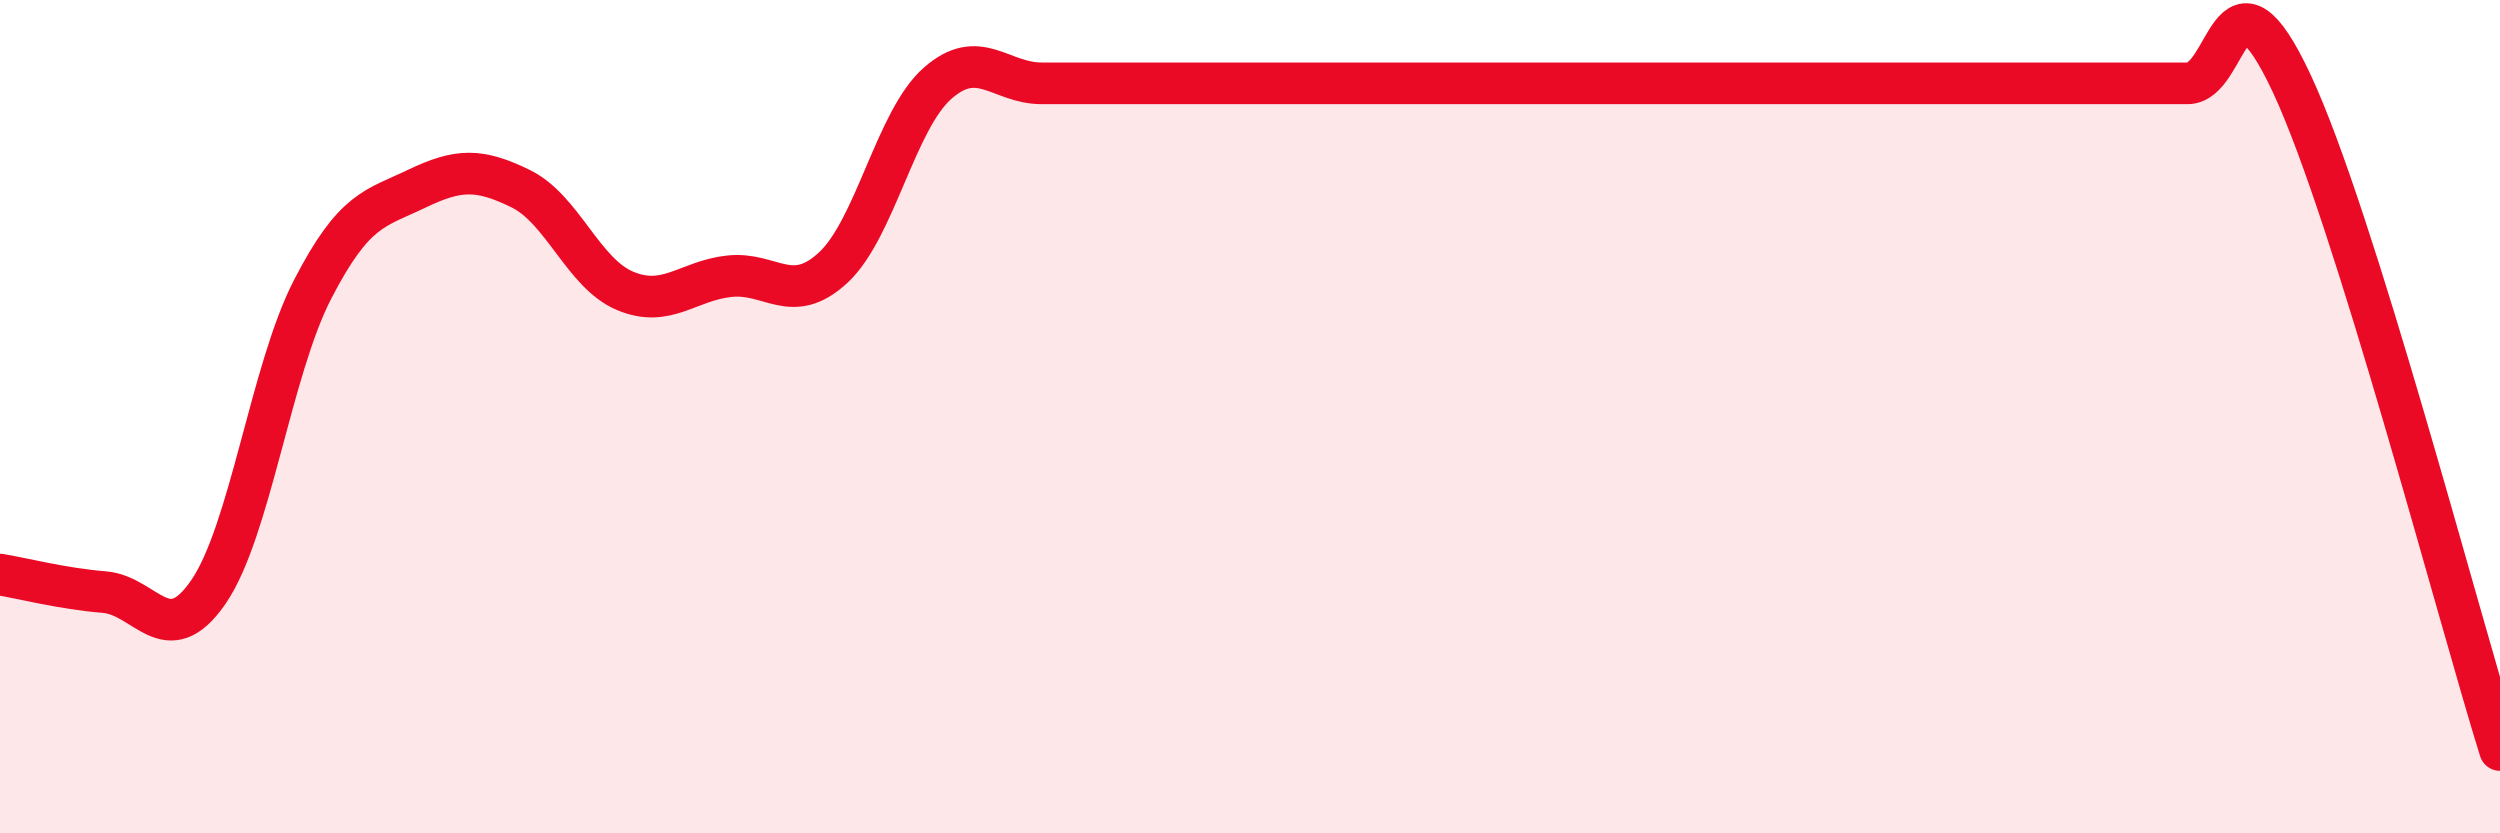
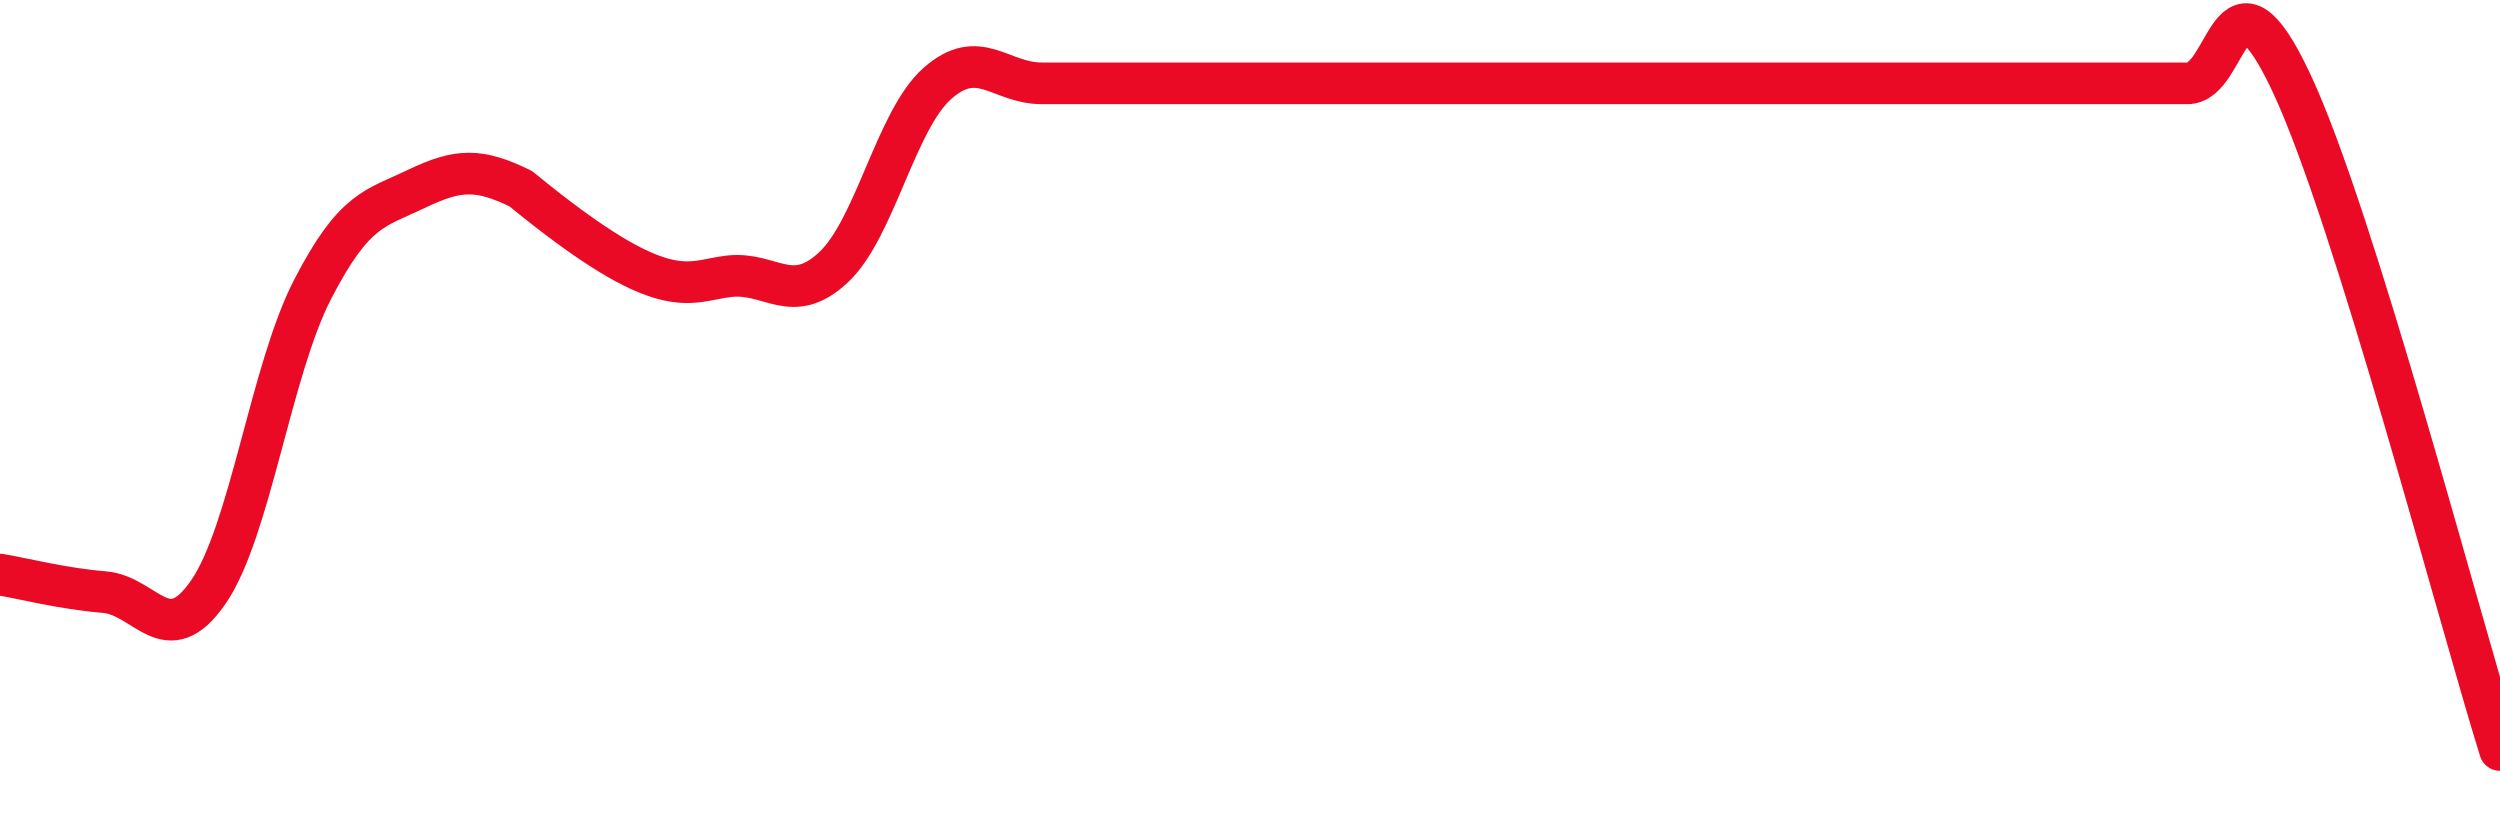
<svg xmlns="http://www.w3.org/2000/svg" width="60" height="20" viewBox="0 0 60 20">
-   <path d="M 0,13.79 C 0.5,13.87 1.5,14.13 2.5,14.21 C 3.5,14.29 4,15.66 5,14.21 C 6,12.76 6.5,8.89 7.5,6.95 C 8.5,5.01 9,5.01 10,4.53 C 11,4.05 11.5,4.04 12.5,4.53 C 13.5,5.02 14,6.56 15,6.98 C 16,7.4 16.5,6.74 17.5,6.63 C 18.5,6.52 19,7.35 20,6.42 C 21,5.49 21.5,2.88 22.5,2 C 23.5,1.12 24,2 25,2 C 26,2 26.5,2 27.5,2 C 28.5,2 29,2 30,2 C 31,2 31.5,2 32.5,2 C 33.5,2 34,2 35,2 C 36,2 36.5,2 37.5,2 C 38.5,2 39,2 40,2 C 41,2 41.5,2 42.5,2 C 43.5,2 44,2 45,2 C 46,2 46.5,2 47.5,2 C 48.5,2 49,2 50,2 C 51,2 51.5,2 52.5,2 C 53.5,2 53.5,-1.2 55,2 C 56.5,5.2 59,14.8 60,18L60 20L0 20Z" fill="#EB0A25" opacity="0.1" stroke-linecap="round" stroke-linejoin="round" />
-   <path d="M 0,13.79 C 0.5,13.87 1.5,14.13 2.5,14.21 C 3.5,14.29 4,15.66 5,14.21 C 6,12.76 6.5,8.89 7.5,6.95 C 8.5,5.01 9,5.01 10,4.53 C 11,4.05 11.5,4.04 12.5,4.53 C 13.5,5.02 14,6.56 15,6.98 C 16,7.4 16.5,6.74 17.5,6.63 C 18.5,6.52 19,7.35 20,6.42 C 21,5.49 21.5,2.88 22.5,2 C 23.5,1.12 24,2 25,2 C 26,2 26.5,2 27.5,2 C 28.5,2 29,2 30,2 C 31,2 31.5,2 32.5,2 C 33.5,2 34,2 35,2 C 36,2 36.5,2 37.5,2 C 38.5,2 39,2 40,2 C 41,2 41.5,2 42.5,2 C 43.5,2 44,2 45,2 C 46,2 46.5,2 47.5,2 C 48.5,2 49,2 50,2 C 51,2 51.5,2 52.5,2 C 53.5,2 53.5,-1.2 55,2 C 56.5,5.2 59,14.8 60,18" stroke="#EB0A25" stroke-width="1" fill="none" stroke-linecap="round" stroke-linejoin="round" />
+   <path d="M 0,13.79 C 0.5,13.87 1.5,14.13 2.5,14.21 C 3.5,14.29 4,15.66 5,14.21 C 6,12.76 6.5,8.89 7.5,6.95 C 8.5,5.01 9,5.01 10,4.53 C 11,4.05 11.5,4.04 12.5,4.53 C 16,7.4 16.5,6.74 17.5,6.63 C 18.5,6.52 19,7.35 20,6.42 C 21,5.49 21.5,2.88 22.5,2 C 23.5,1.12 24,2 25,2 C 26,2 26.5,2 27.5,2 C 28.5,2 29,2 30,2 C 31,2 31.5,2 32.5,2 C 33.5,2 34,2 35,2 C 36,2 36.5,2 37.5,2 C 38.5,2 39,2 40,2 C 41,2 41.5,2 42.5,2 C 43.5,2 44,2 45,2 C 46,2 46.5,2 47.5,2 C 48.5,2 49,2 50,2 C 51,2 51.5,2 52.5,2 C 53.5,2 53.5,-1.2 55,2 C 56.5,5.2 59,14.8 60,18" stroke="#EB0A25" stroke-width="1" fill="none" stroke-linecap="round" stroke-linejoin="round" />
</svg>